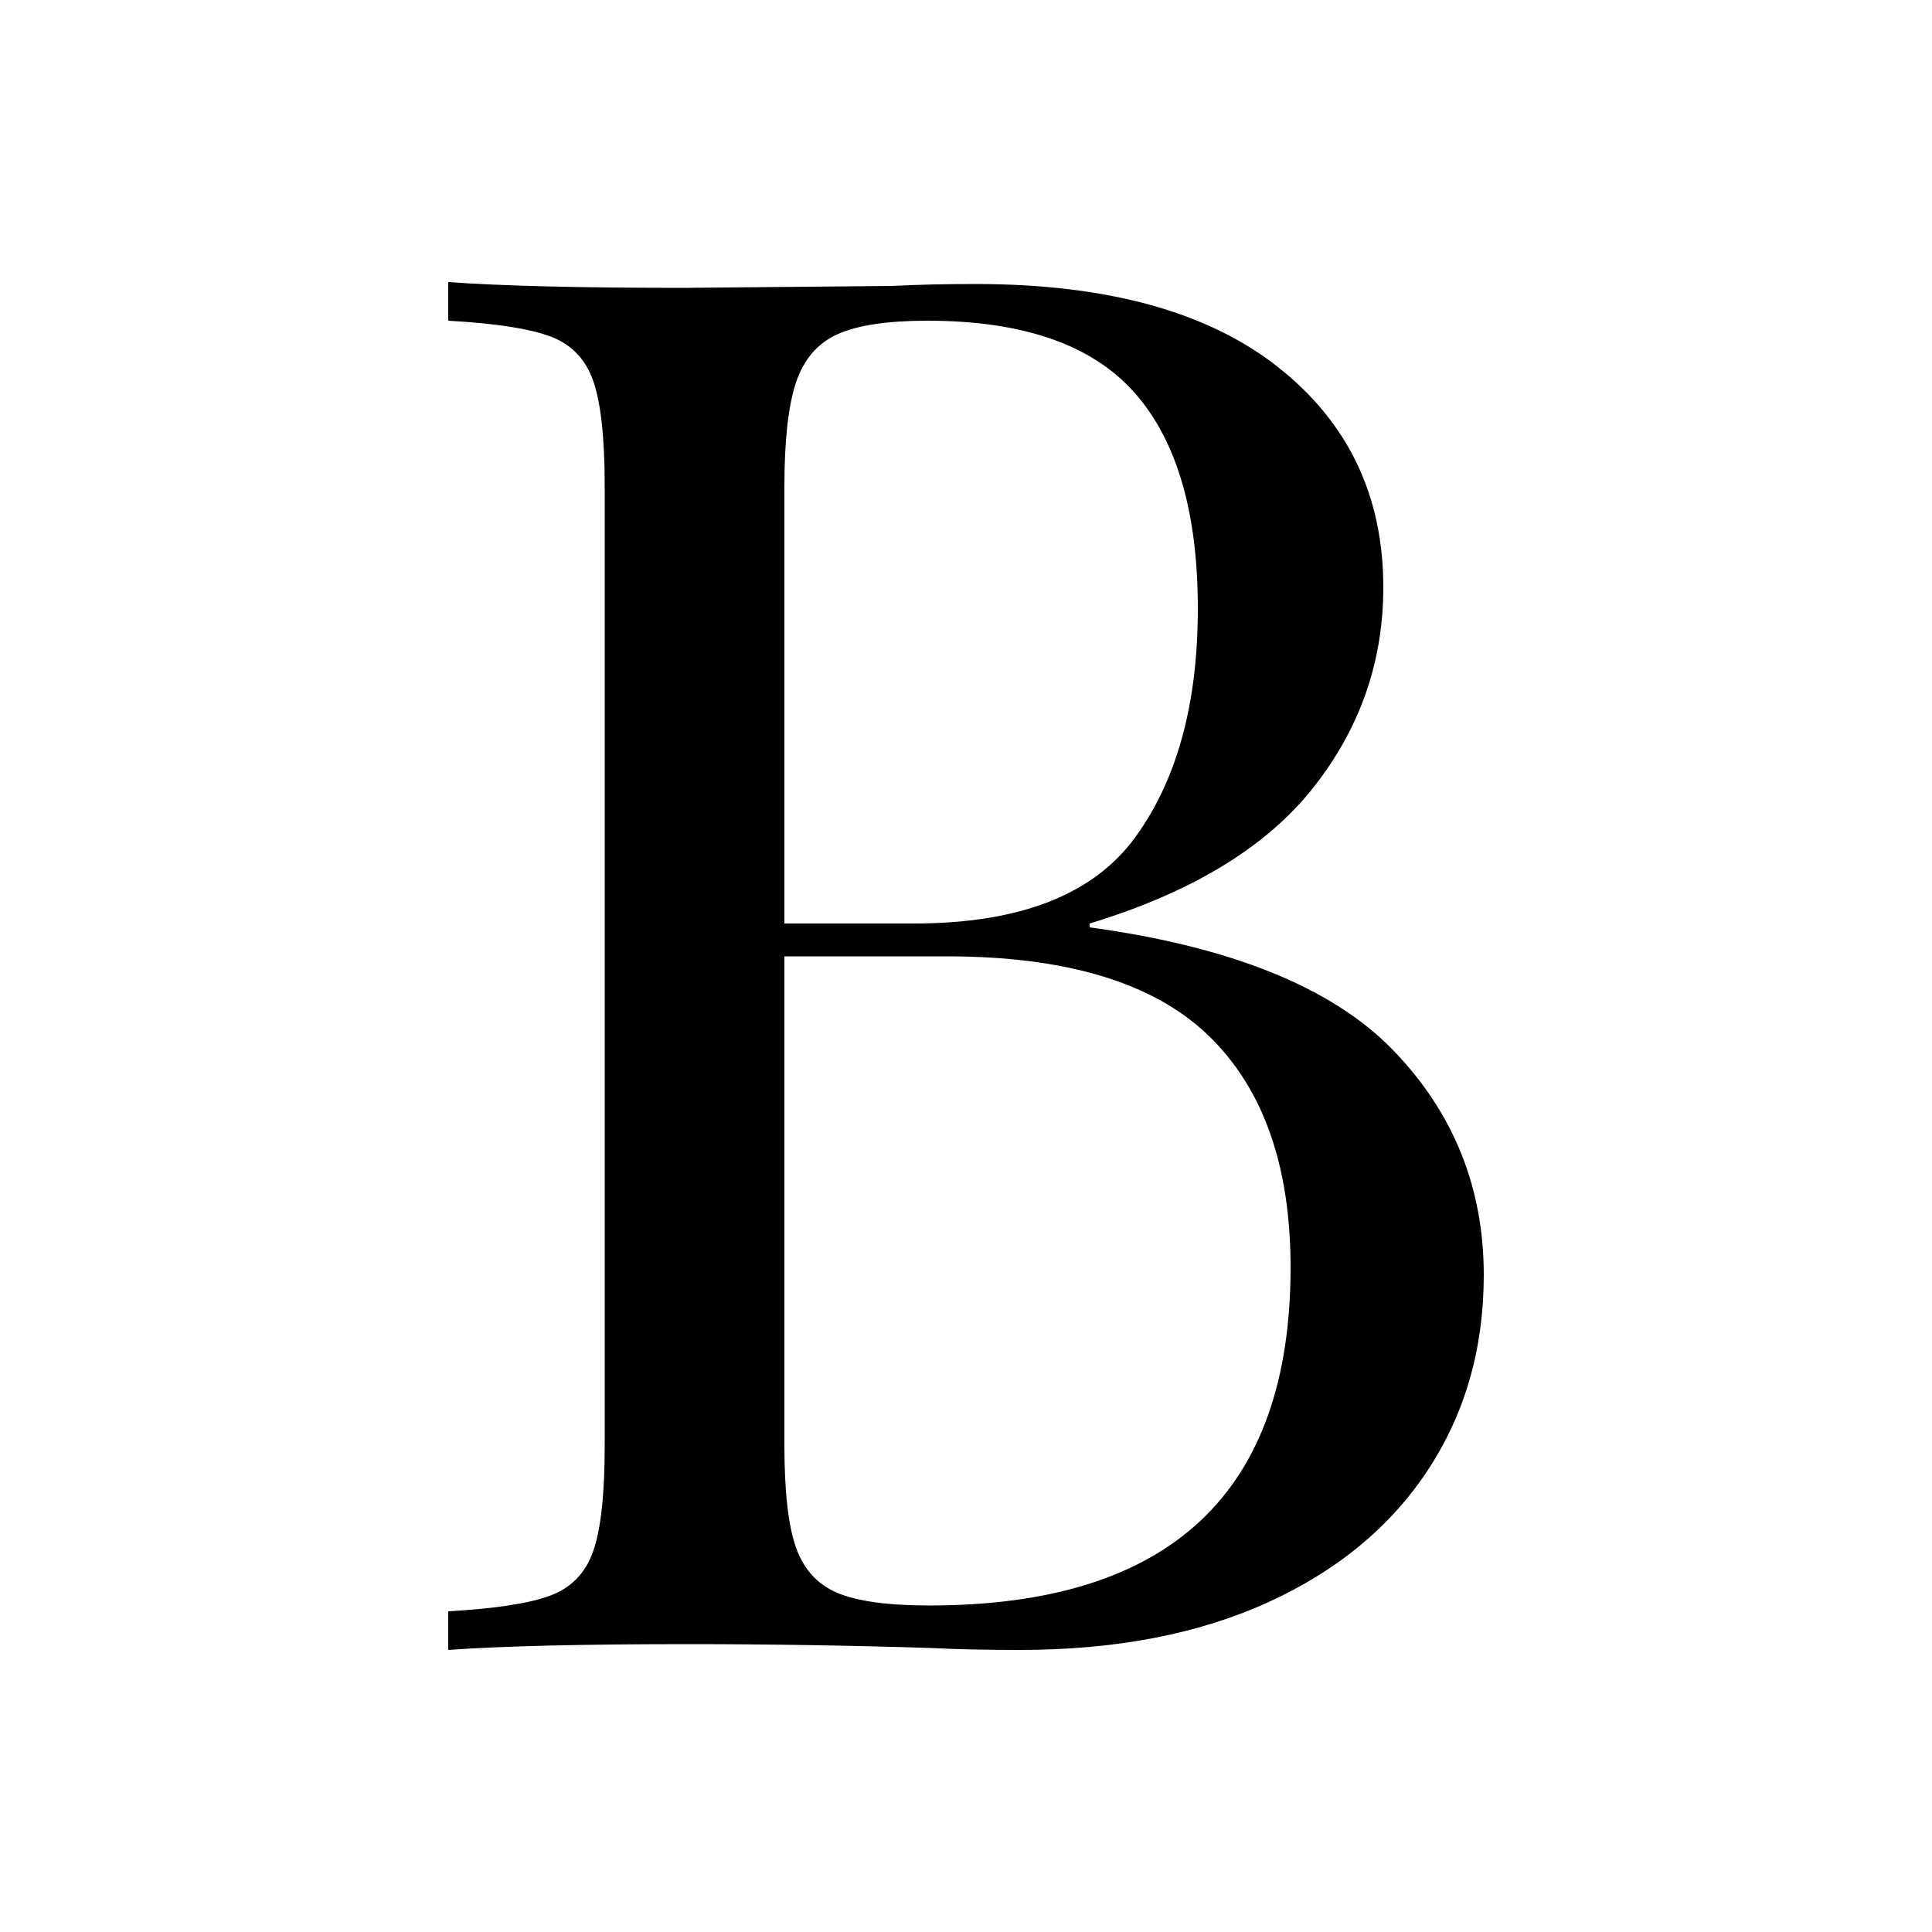
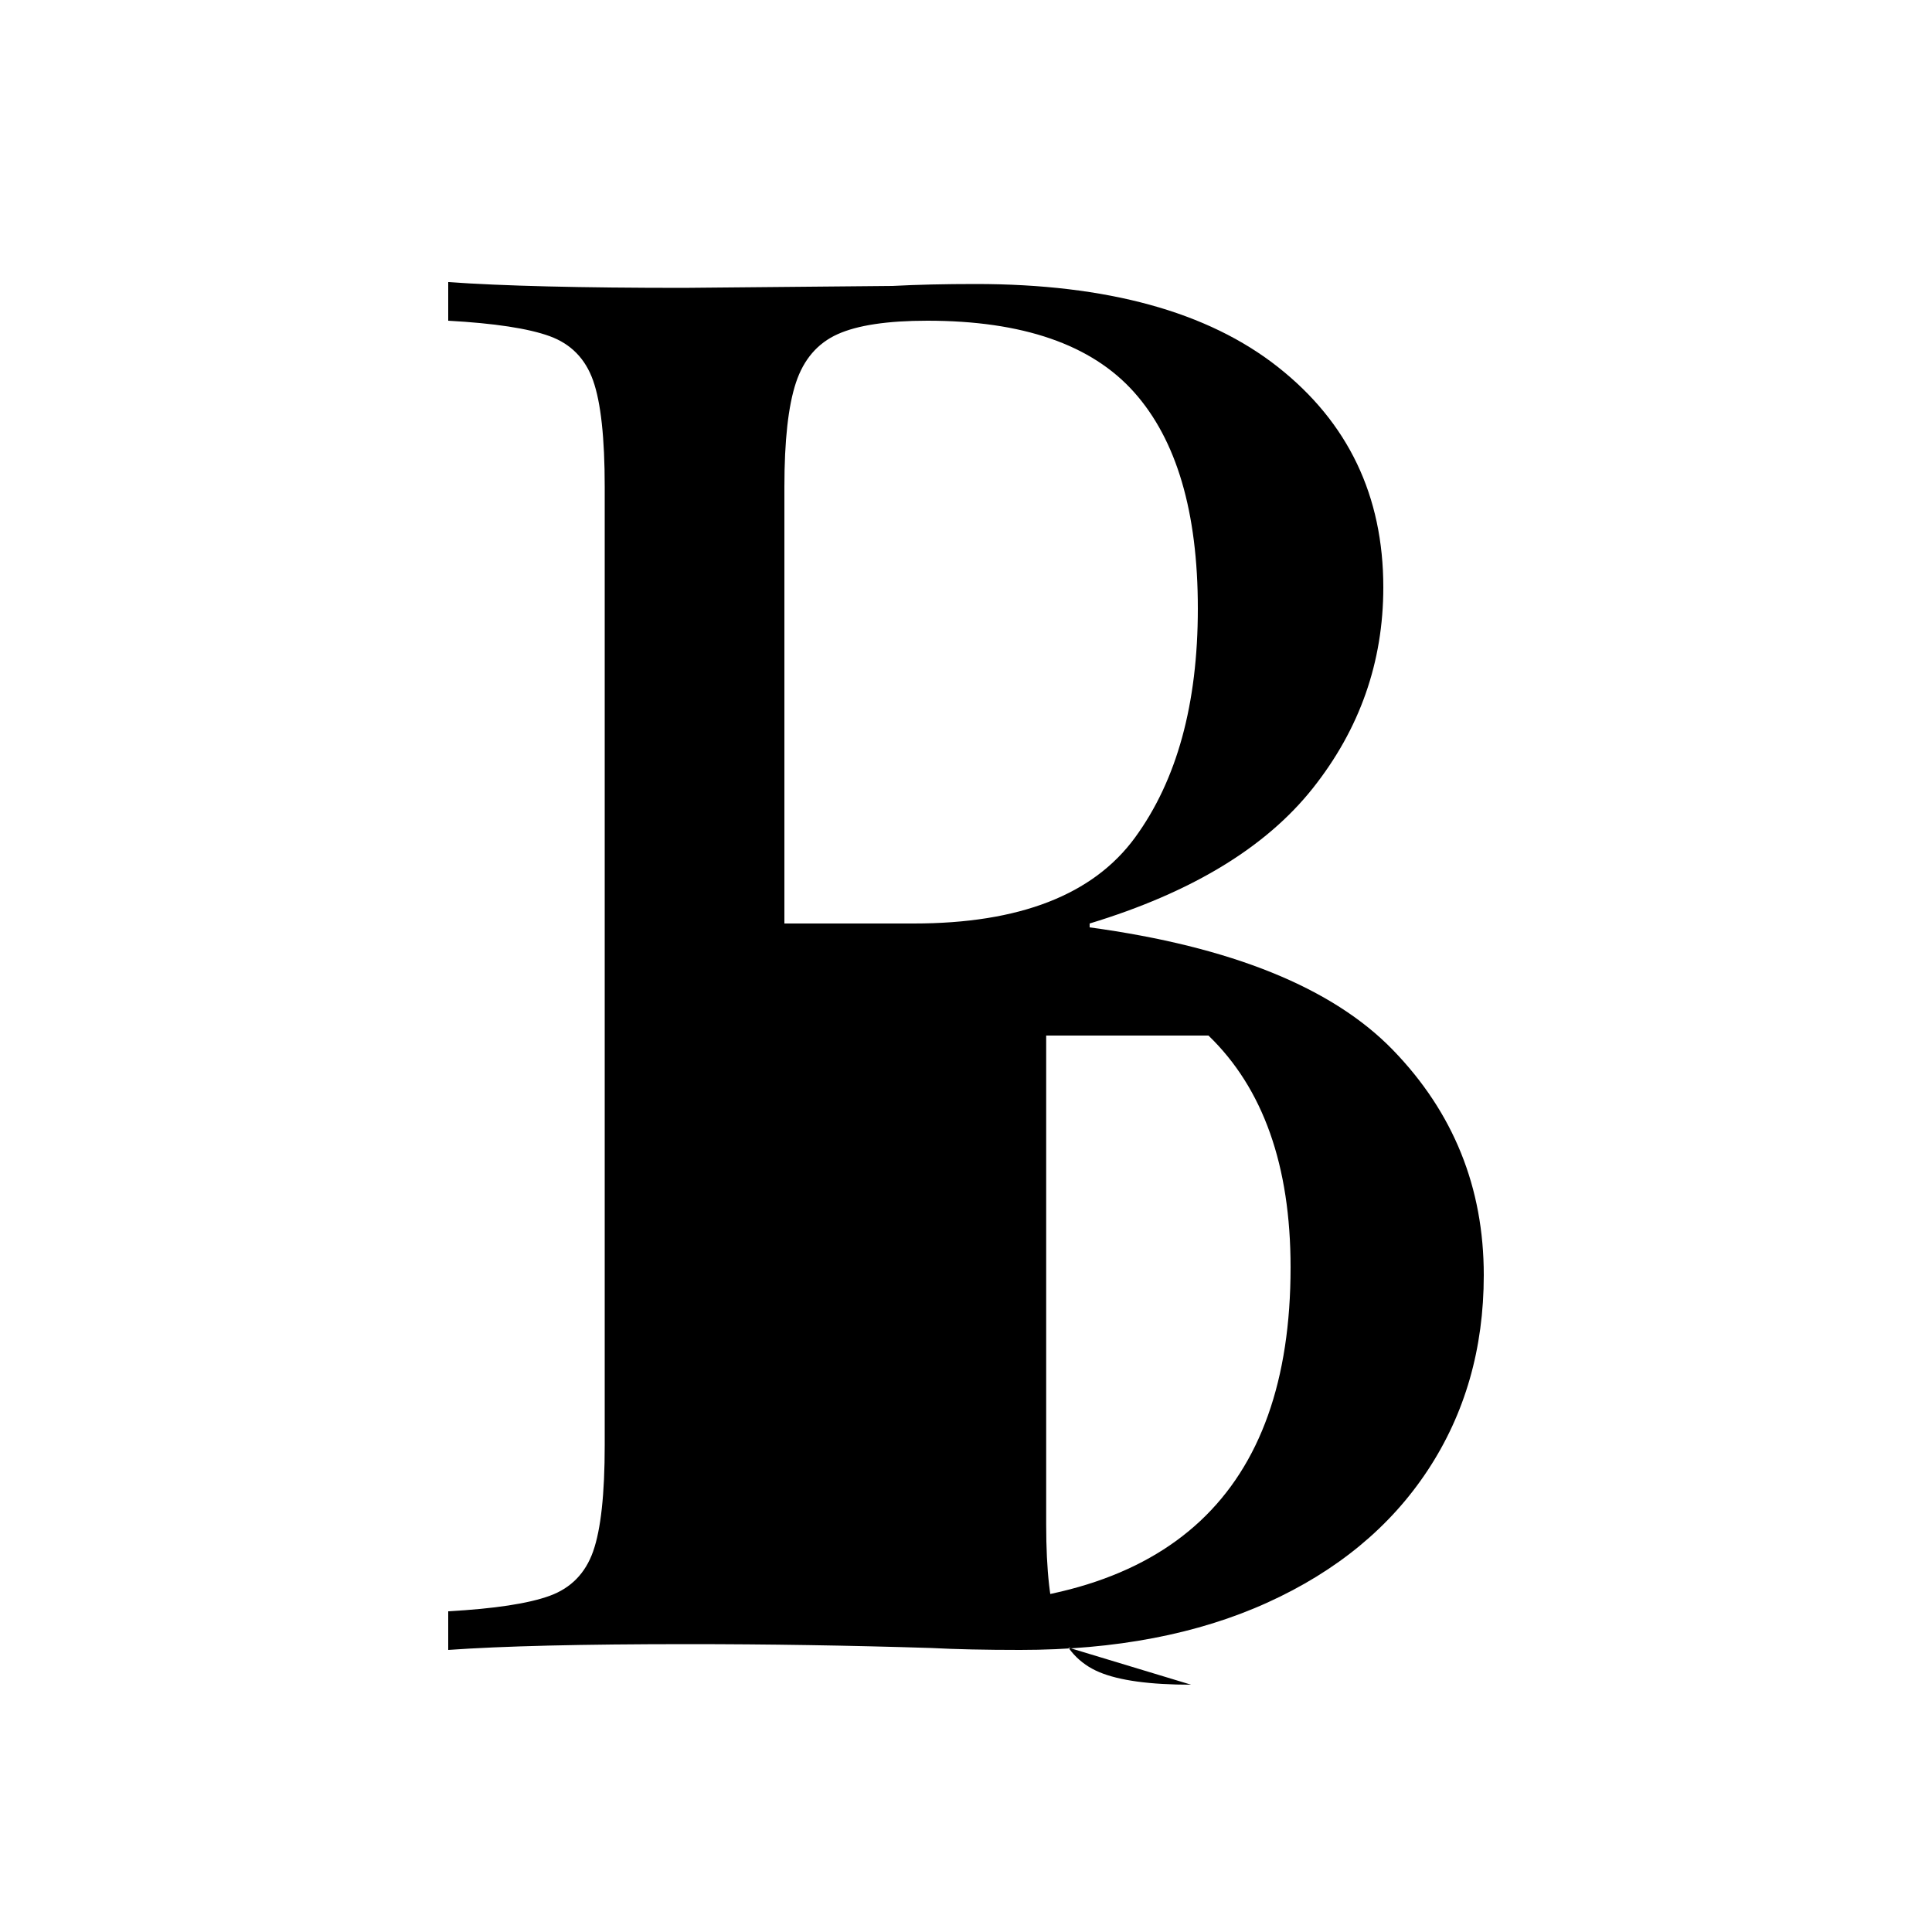
<svg xmlns="http://www.w3.org/2000/svg" data-bbox="23.2 14.6 53.6 70.8" viewBox="0 0 100 100" height="256" width="256" data-type="shape">
  <g>
-     <path d="M56.4 48q11 1.5 15.7 6.35Q76.8 59.2 76.8 66q0 5.7-2.9 10.1-2.9 4.4-8.3 6.85-5.4 2.45-12.8 2.45-2.7 0-4.6-.1-6.4-.2-12.6-.2-8.2 0-12.4.3v-2q3.6-.2 5.25-.8 1.65-.6 2.25-2.3.6-1.7.6-5.5V25.2q0-3.8-.6-5.5-.6-1.7-2.25-2.3-1.65-.6-5.25-.8v-2q4.2.3 12.2.3l10.8-.1q1.9-.1 4.3-.1 10.2 0 15.65 4.3 5.45 4.3 5.45 11.4 0 5.8-3.65 10.4-3.65 4.6-11.55 7v.2ZM48 16.6q-3.1 0-4.65.7-1.55.7-2.15 2.5-.6 1.8-.6 5.4v22.6h6.7q8.2 0 11.45-4.45T62 31.5q0-7.5-3.3-11.2-3.3-3.7-10.7-3.7Zm.1 66.5q18.7 0 18.7-17.5 0-7.9-4.25-12T49 49.5h-8.4v25.3q0 3.6.6 5.3.6 1.7 2.15 2.35 1.55.65 4.75.65Z" />
+     <path d="M56.4 48q11 1.5 15.7 6.35Q76.8 59.2 76.8 66q0 5.7-2.9 10.1-2.9 4.4-8.3 6.85-5.4 2.45-12.8 2.45-2.7 0-4.6-.1-6.4-.2-12.6-.2-8.2 0-12.4.3v-2q3.6-.2 5.25-.8 1.65-.6 2.25-2.3.6-1.7.6-5.5V25.2q0-3.8-.6-5.5-.6-1.7-2.25-2.3-1.65-.6-5.25-.8v-2q4.2.3 12.2.3l10.8-.1q1.9-.1 4.3-.1 10.2 0 15.65 4.3 5.45 4.3 5.45 11.4 0 5.8-3.65 10.4-3.65 4.6-11.55 7v.2ZM48 16.6q-3.1 0-4.65.7-1.55.7-2.15 2.5-.6 1.8-.6 5.4v22.6h6.7q8.2 0 11.45-4.45T62 31.5q0-7.5-3.3-11.2-3.3-3.7-10.7-3.7Zm.1 66.5q18.7 0 18.7-17.5 0-7.9-4.25-12h-8.4v25.3q0 3.6.6 5.3.6 1.7 2.15 2.35 1.55.65 4.75.65Z" />
  </g>
</svg>